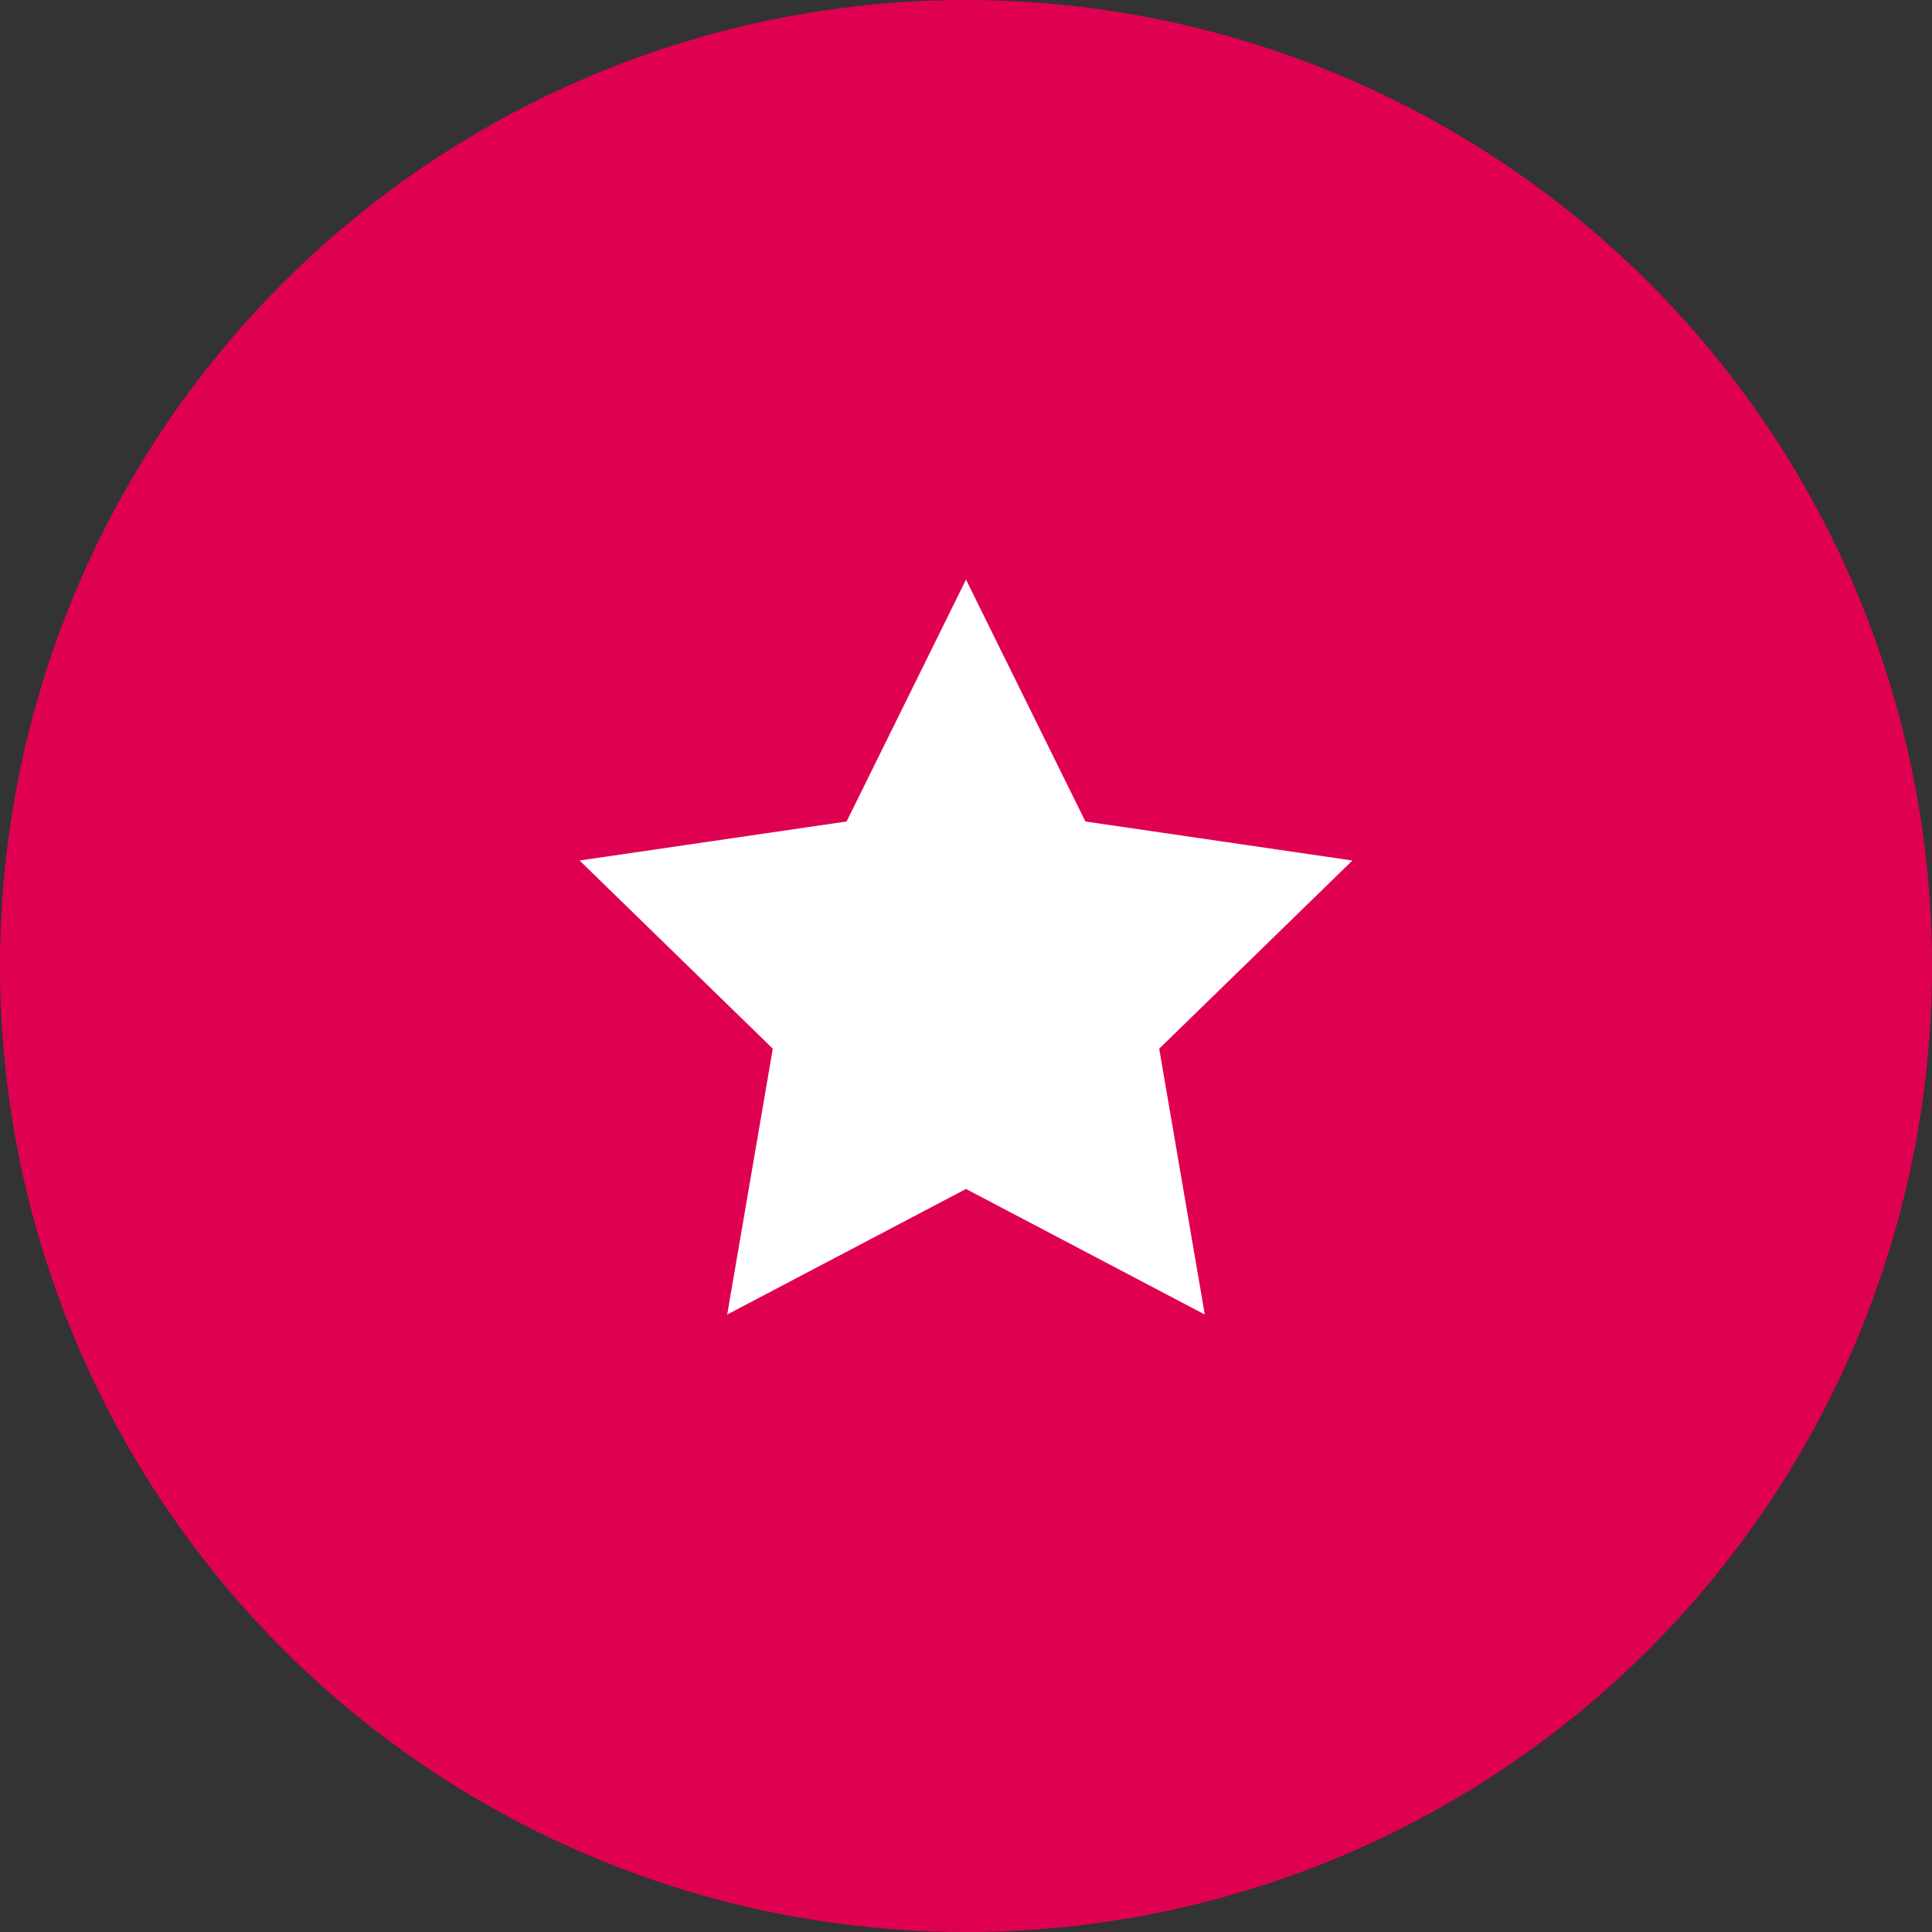
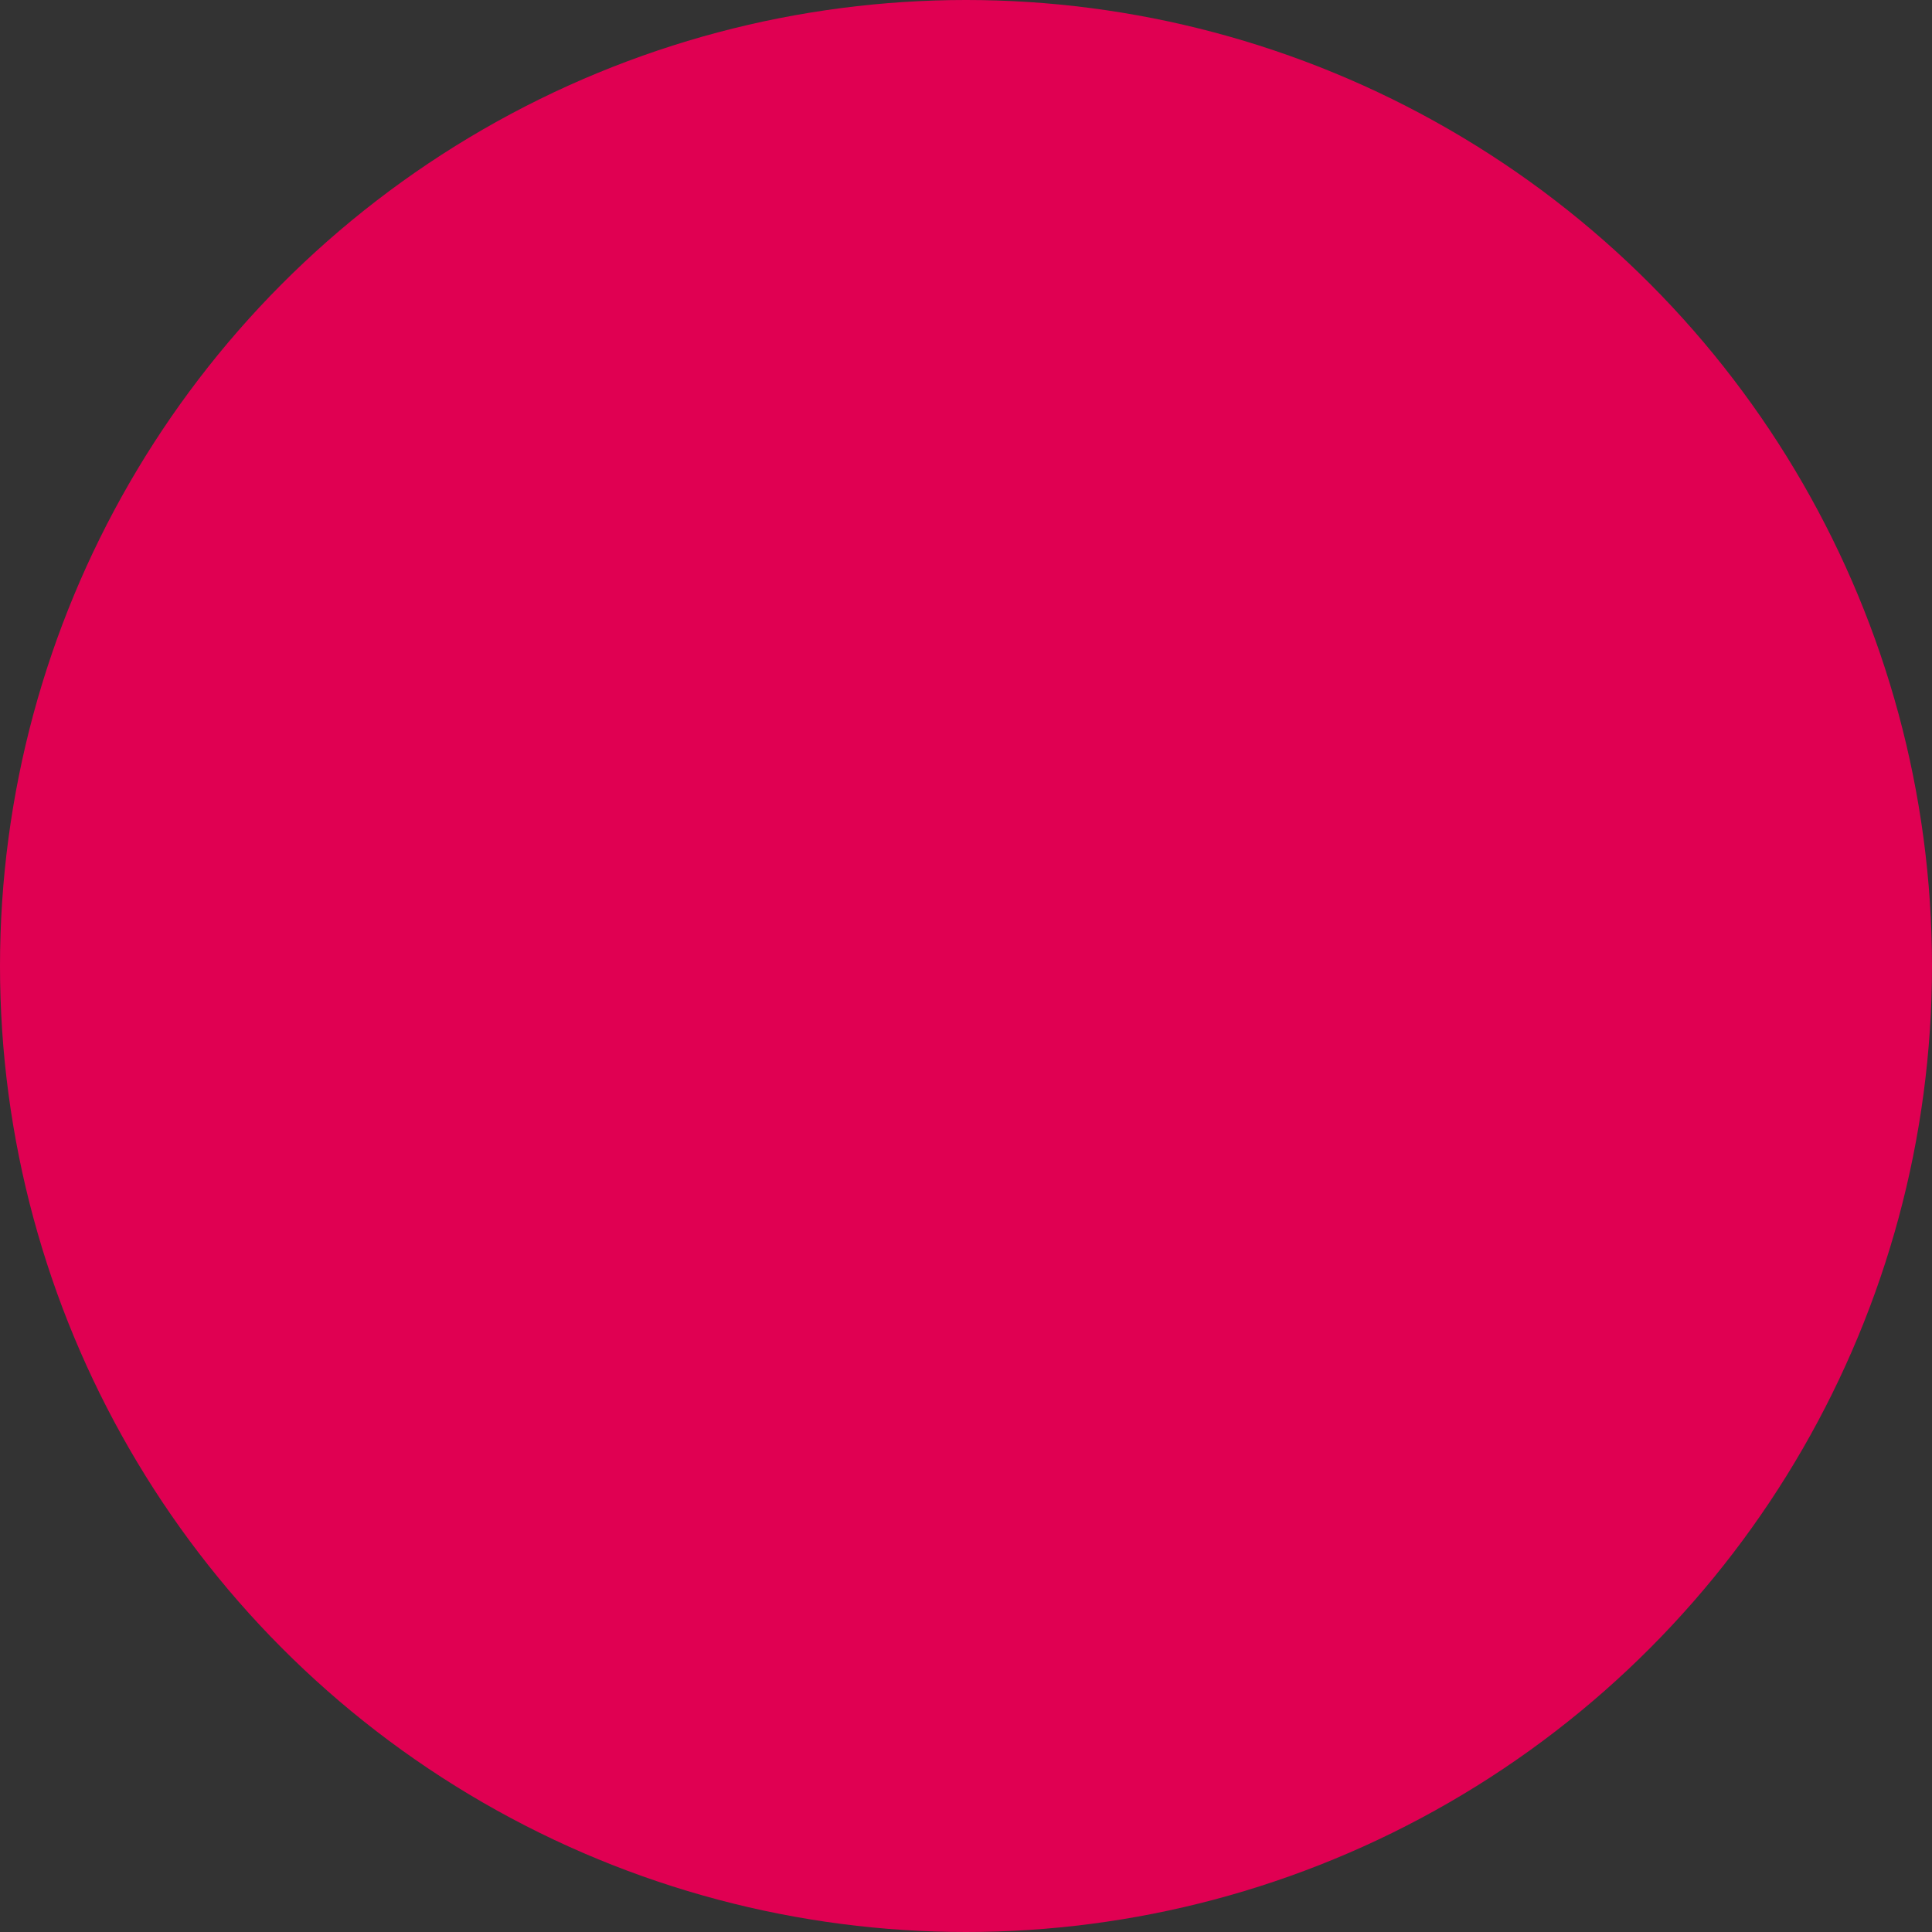
<svg xmlns="http://www.w3.org/2000/svg" width="50" height="50" viewBox="0 0 50 50" fill="none">
  <rect x="0" y="0" width="50" height="50" fill="#333333" stroke="none" />
  <circle cx="25" cy="25" r="25" fill="#E00052" />
-   <path d="M25 15L28.09 21.26L35 22.27L30 27.14L31.18 34.02L25 30.77L18.82 34.02L20 27.14L15 22.27L21.91 21.26L25 15Z" fill="white" />
</svg>